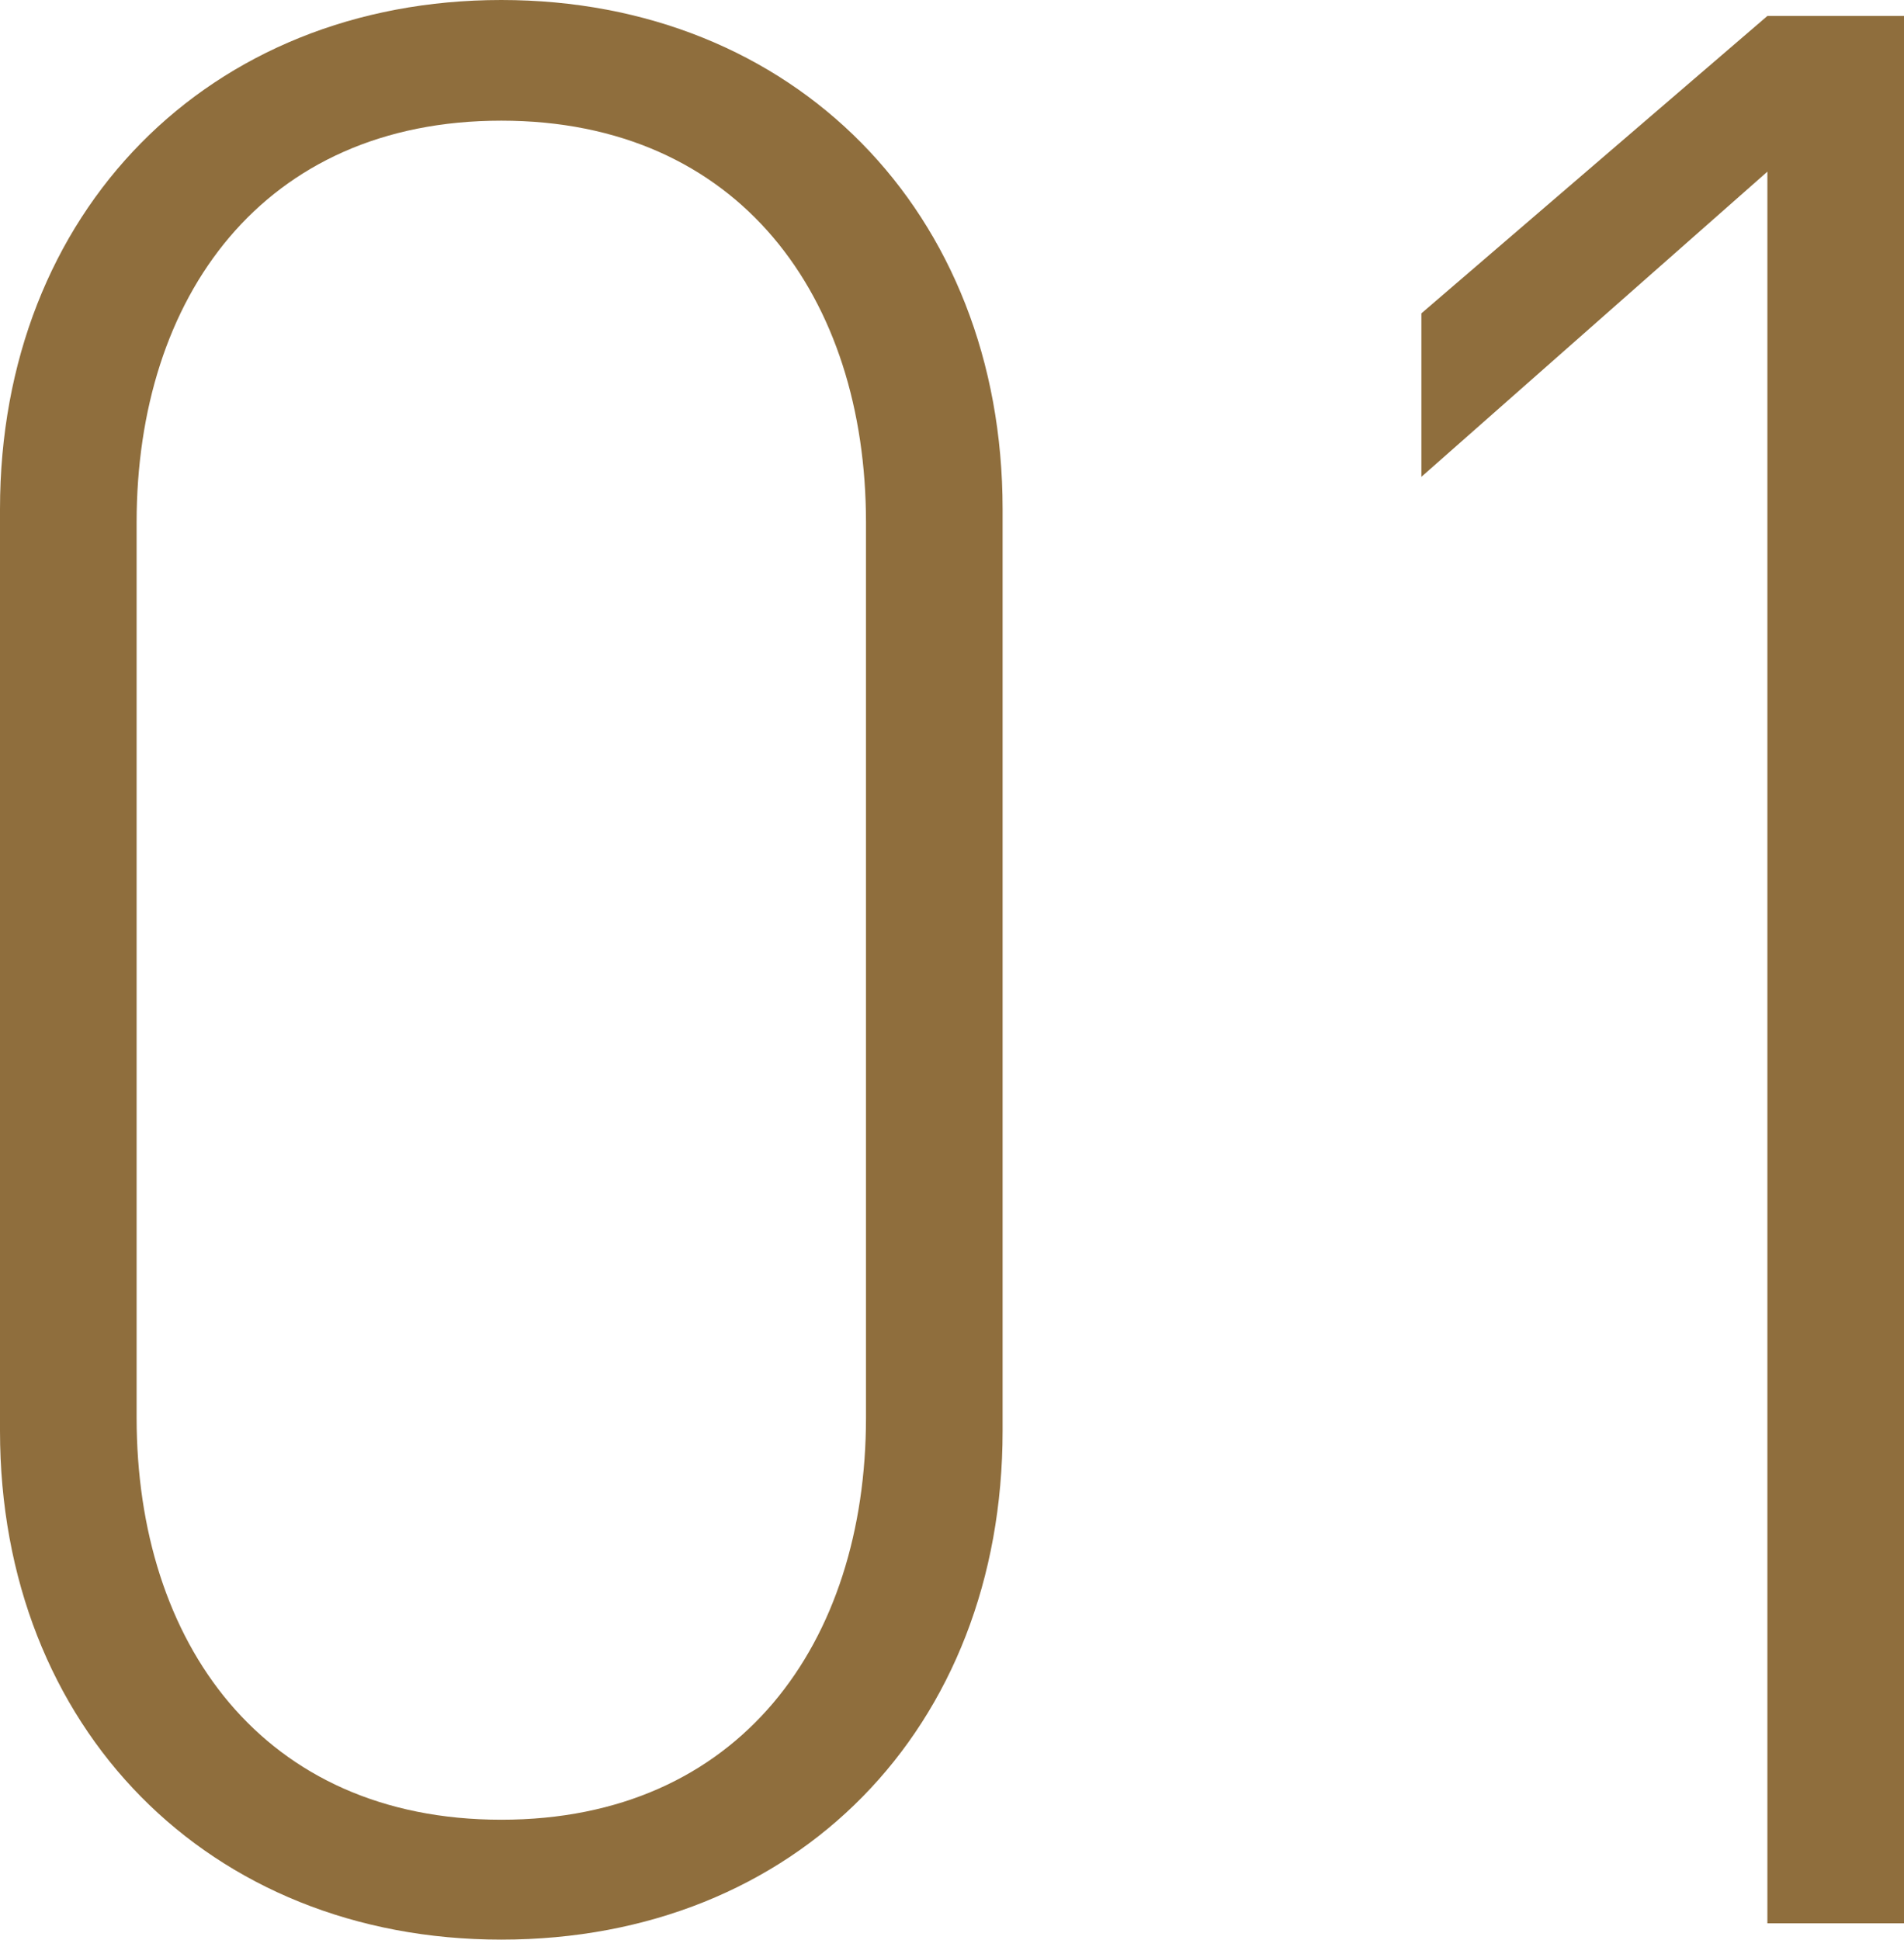
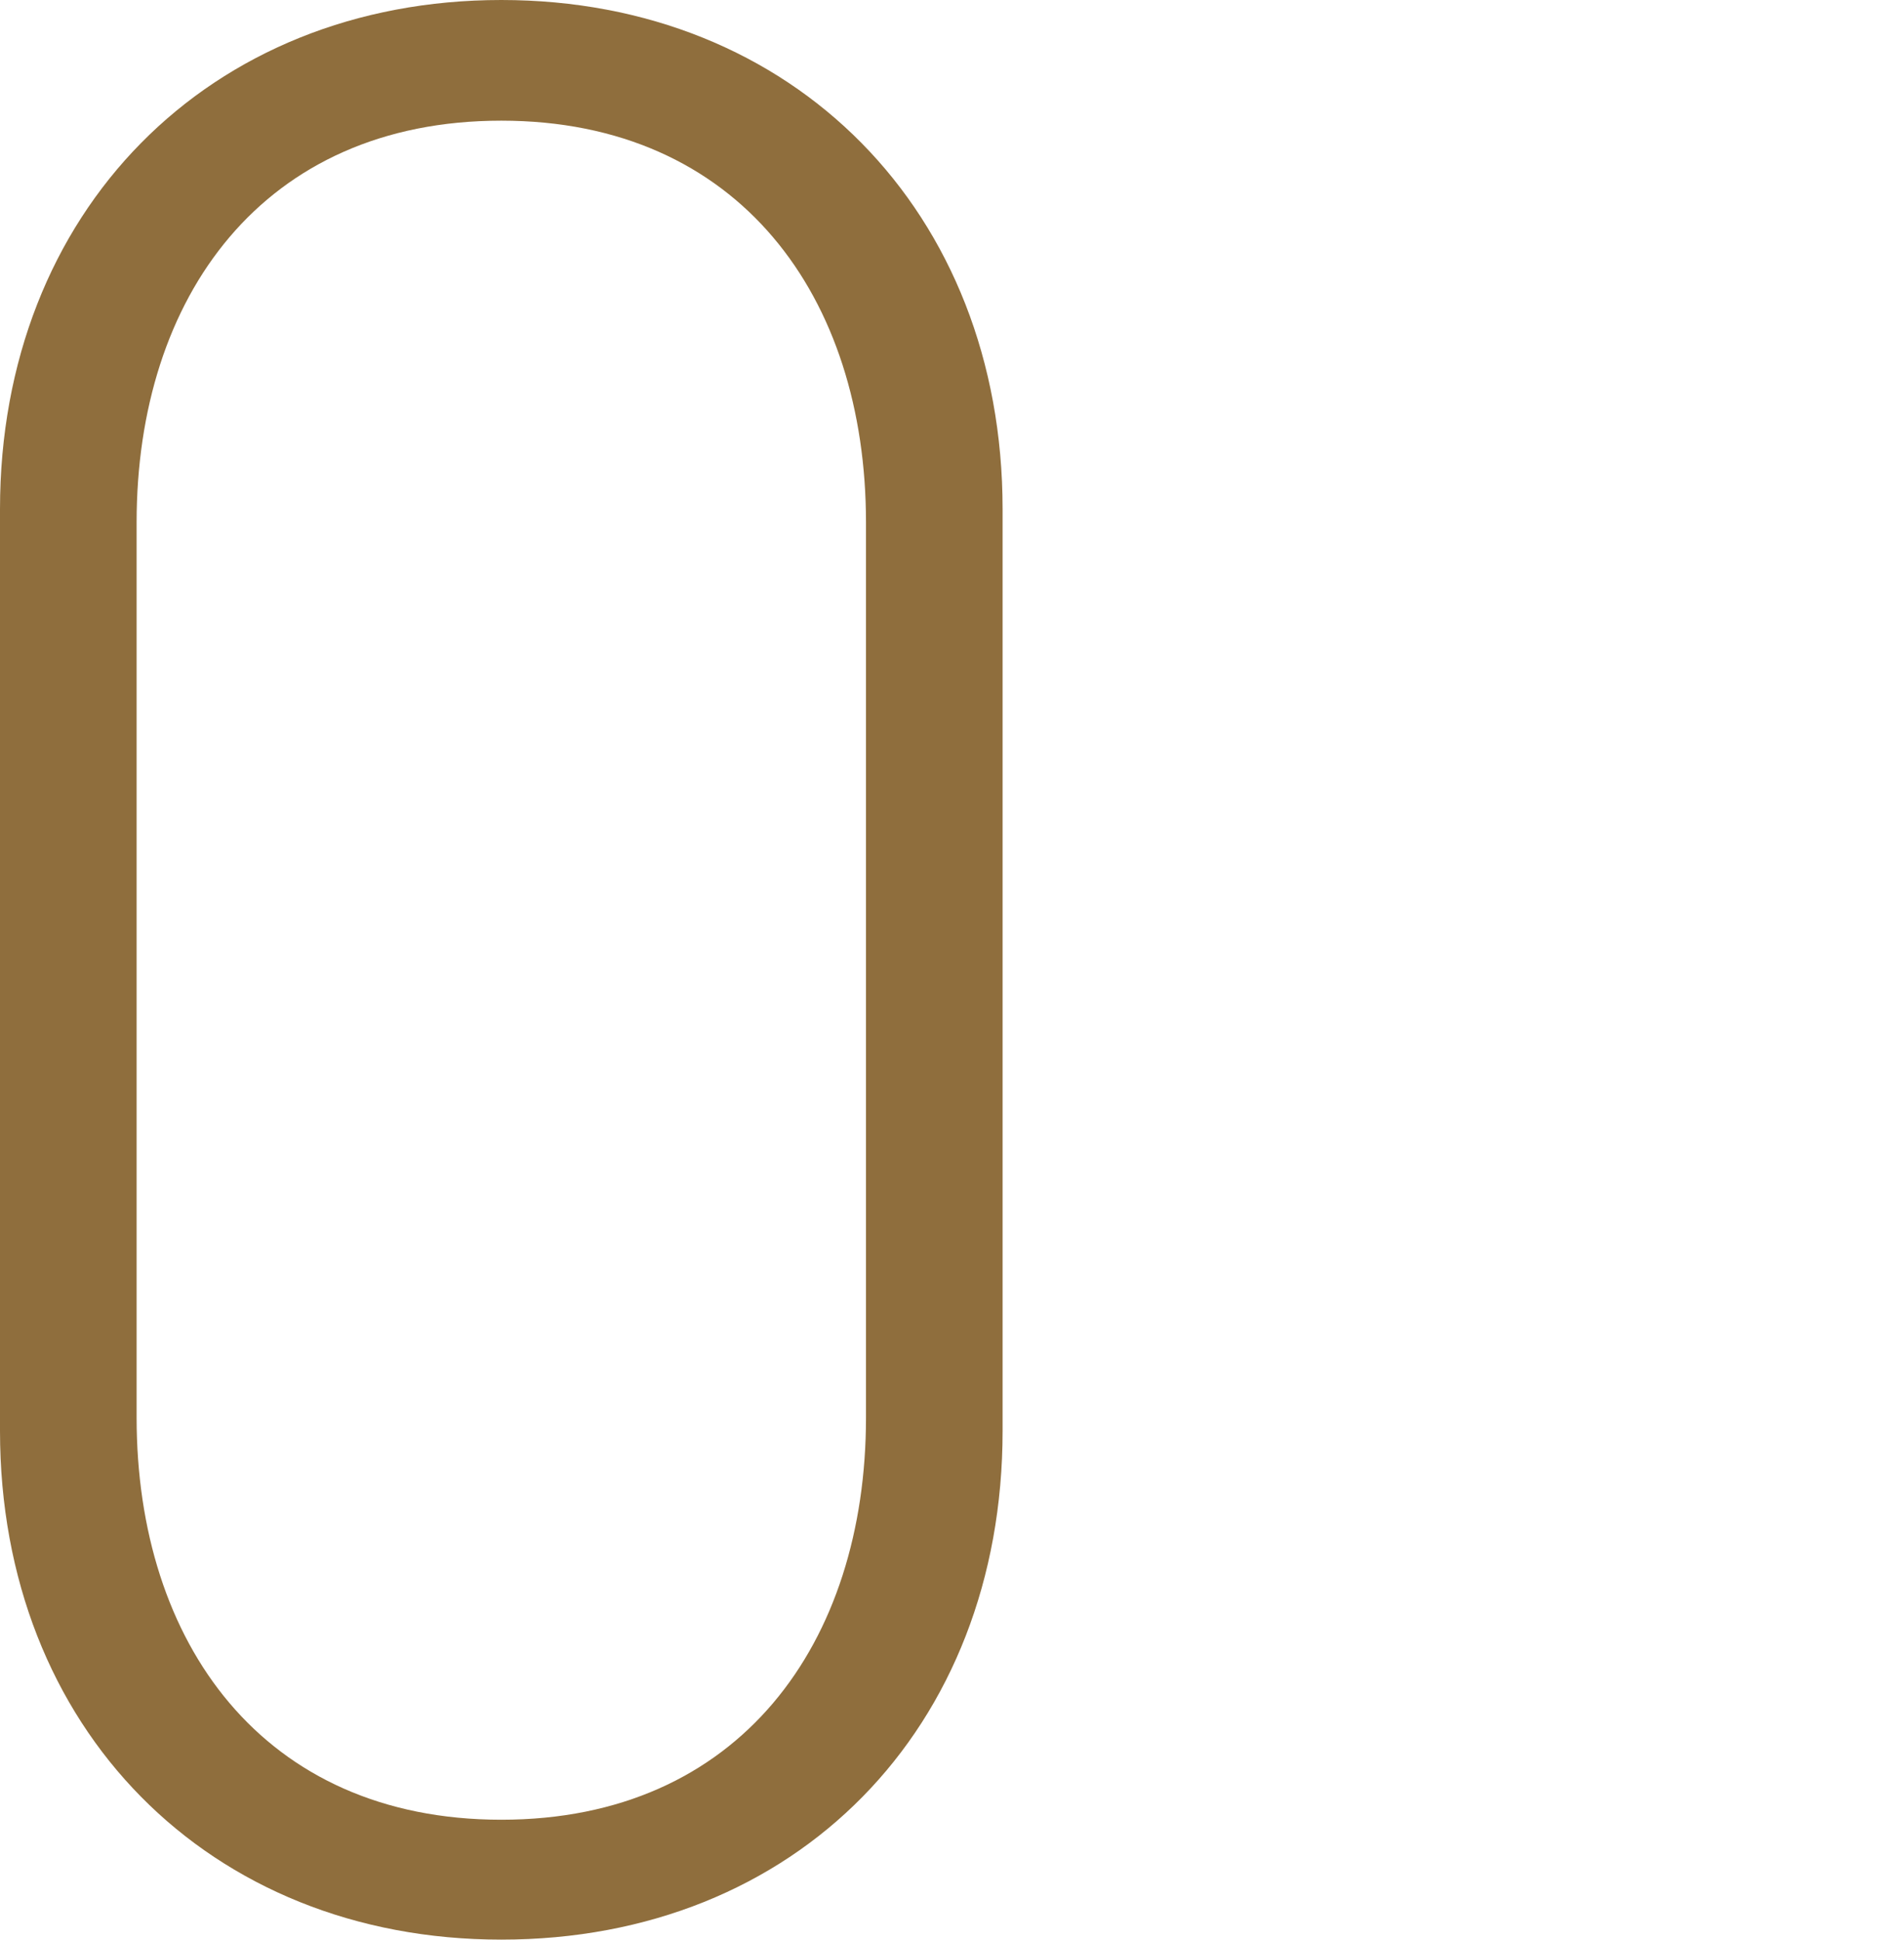
<svg xmlns="http://www.w3.org/2000/svg" viewBox="0 0 48.92 49.83">
  <defs>
    <style>.cls-1{fill:#8f6e3d;}</style>
  </defs>
  <g id="レイヤー_2" data-name="レイヤー 2">
    <g id="レイヤー_1-2" data-name="レイヤー 1">
      <path class="cls-1" d="M12.88,49.83C5.37,49.83,0,44.4,0,36.76V13.08C0,5.44,5.37,0,12.88,0S25.76,5.44,25.76,13.08V36.76C25.76,44.4,20.46,49.83,12.88,49.83Zm0-46.73c-6.13,0-9.37,4.54-9.37,10.32v23c0,5.78,3.24,10.33,9.37,10.33s9.37-4.55,9.37-10.33v-23C22.25,7.64,19,3.1,12.88,3.1Z" />
-       <path class="cls-1" d="M45.41,4.41l-8.89,7.84V8.05L45.41.41h3.51v49H45.41Z" />
    </g>
  </g>
</svg>